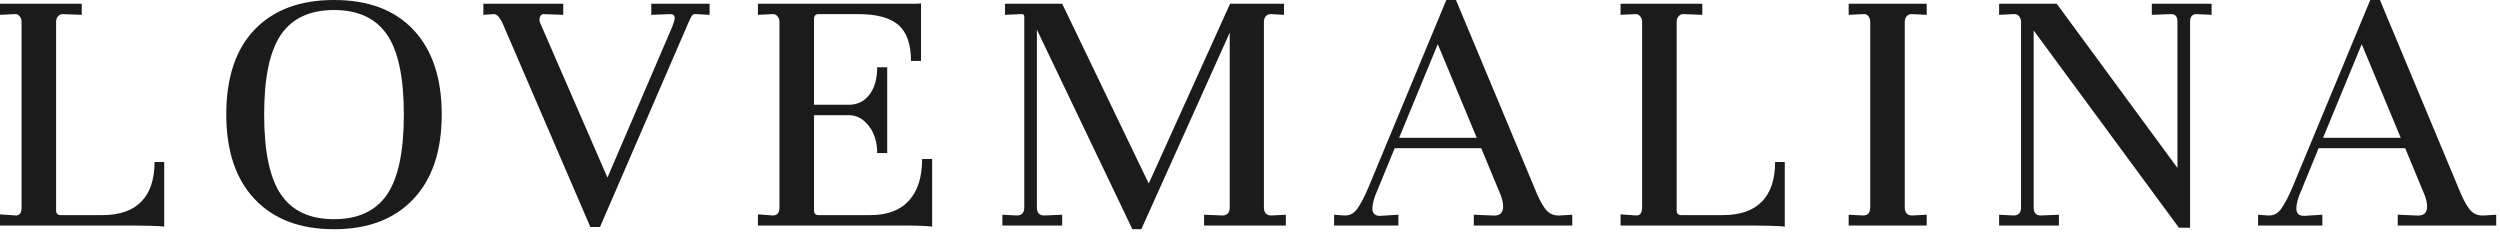
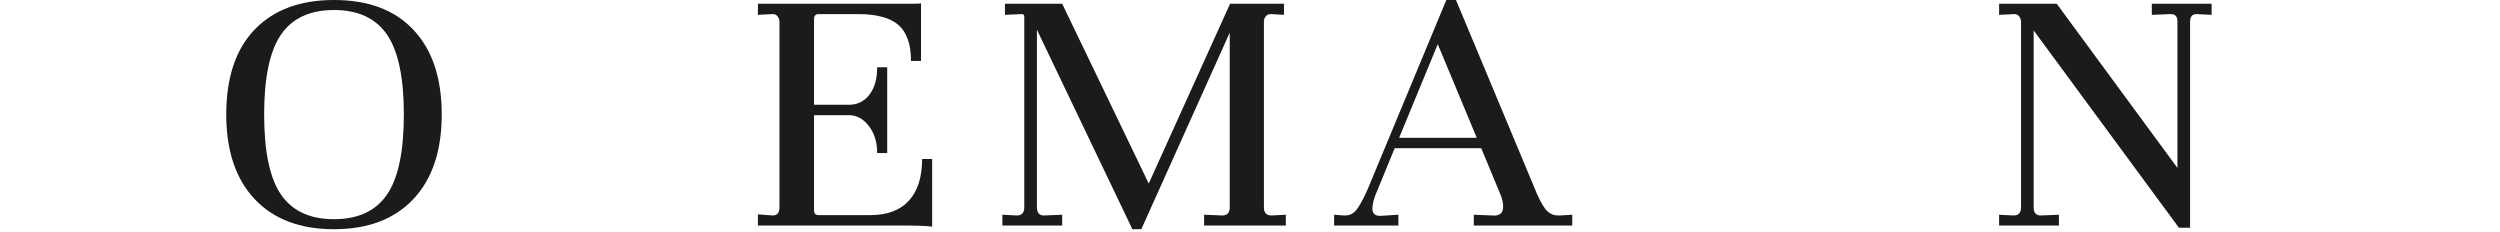
<svg xmlns="http://www.w3.org/2000/svg" width="626" height="58" viewBox="0 0 626 58" fill="none">
-   <path d="M0 53.675L4.001 53.954C4.931 53.954 5.397 53.274 5.397 51.907V5.486C5.397 4.929 5.225 4.45 4.885 4.046C4.543 3.642 4.125 3.473 3.629 3.534L0 3.721V0.929H20.468V3.721L15.909 3.534H15.723C15.226 3.534 14.823 3.721 14.513 4.091C14.203 4.465 14.048 4.929 14.048 5.486V52.653C14.048 53.459 14.421 53.862 15.166 53.862H25.677C29.956 53.862 33.195 52.731 35.398 50.466C37.599 48.203 38.7 44.901 38.7 40.559H41.119V56.746C40.002 56.559 36.156 56.466 29.583 56.466H0V53.675Z" fill="#1B1B1B" />
  <path d="M70.376 48.745C73.198 52.838 77.617 54.885 83.634 54.885C89.65 54.885 94.068 52.838 96.891 48.745C99.711 44.653 101.124 37.953 101.124 28.651C101.124 19.41 99.711 12.743 96.891 8.65C94.068 4.556 89.65 2.51 83.634 2.51C77.617 2.51 73.198 4.556 70.376 8.65C67.554 12.743 66.143 19.41 66.143 28.651C66.143 37.953 67.554 44.653 70.376 48.745ZM63.772 7.394C68.516 2.463 75.137 -0.001 83.634 -0.001C92.254 -0.001 98.905 2.51 103.587 7.534C108.271 12.558 110.611 19.596 110.611 28.651C110.611 37.767 108.24 44.838 103.495 49.862C98.751 54.885 92.13 57.397 83.634 57.397C75.137 57.397 68.516 54.885 63.772 49.862C59.029 44.838 56.656 37.767 56.656 28.651C56.656 19.41 59.029 12.325 63.772 7.394Z" fill="#1B1B1B" />
-   <path d="M177.686 0.929V3.721L174.339 3.534C173.841 3.473 173.485 3.595 173.269 3.906C173.05 4.217 172.755 4.806 172.385 5.674L150.242 56.838H147.825L125.777 5.674C125.094 4.249 124.382 3.534 123.638 3.534L121.031 3.721V0.929H141.033V3.721L136.105 3.534C135.791 3.534 135.545 3.674 135.358 3.951C135.173 4.231 135.079 4.557 135.079 4.929C135.079 5.114 135.139 5.394 135.266 5.766L152.105 44.466L168.291 6.79C168.725 5.674 168.942 4.929 168.942 4.557C168.942 3.875 168.569 3.534 167.826 3.534L163.081 3.721V0.929H177.686Z" fill="#1B1B1B" />
  <path d="M189.781 53.675L193.504 53.954C194.62 53.954 195.177 53.274 195.177 51.907V5.486C195.177 4.929 195.007 4.45 194.667 4.046C194.324 3.642 193.876 3.473 193.317 3.534L189.781 3.721V0.929H229.04C229.908 0.929 230.436 0.897 230.621 0.835V15.255H228.111C228.111 11.101 227.069 8.109 224.993 6.278C222.915 4.45 219.551 3.534 214.899 3.534H204.947C204.201 3.534 203.831 3.969 203.831 4.837V26.231H212.573C214.681 26.231 216.388 25.395 217.689 23.722C218.992 22.047 219.644 19.753 219.644 16.837H222.157V38.326H219.644C219.644 35.598 218.947 33.335 217.551 31.534C216.156 29.737 214.496 28.838 212.573 28.838H203.831V52.653C203.831 53.459 204.201 53.862 204.947 53.862H217.969C222.187 53.862 225.396 52.653 227.597 50.233C229.797 47.815 230.9 44.342 230.9 39.814H233.412V56.746C232.047 56.559 229.32 56.466 225.225 56.466H189.781V53.675Z" fill="#1B1B1B" />
  <path d="M321.971 53.769V56.466H301.506V53.769L306.064 53.954C307.303 53.954 307.924 53.274 307.924 51.907V8.184L285.784 57.397H283.551L259.643 7.44V51.907C259.643 53.274 260.231 53.954 261.411 53.954L265.968 53.769V56.466H250.992V53.769L254.619 53.954C255.858 53.954 256.48 53.274 256.48 51.907V4.091C256.48 3.658 256.168 3.472 255.551 3.534L251.642 3.72V0.928H265.968L287.643 45.954L308.016 0.928H321.507V3.72L318.342 3.534H318.158C317.662 3.534 317.259 3.72 316.95 4.091C316.636 4.464 316.483 4.898 316.483 5.394V51.907C316.483 53.274 317.103 53.954 318.342 53.954L321.971 53.769Z" fill="#1B1B1B" />
  <path d="M350.341 34.509H369.784L360.017 11.068L350.341 34.509ZM393.693 53.767V56.465H369.041V53.767L373.6 53.953C375.46 54.139 376.39 53.394 376.39 51.721C376.39 50.667 376.08 49.458 375.46 48.093L370.901 37.115H349.226L344.948 47.534C344.078 49.458 343.645 51.008 343.645 52.186C343.645 53.489 344.326 54.11 345.69 54.047L350.156 53.767V56.465H334.062V53.767L336.481 53.953H336.853C338.094 53.953 339.117 53.365 339.924 52.186C340.854 50.822 341.784 49.022 342.714 46.79L362.158 -0.002H364.576L384.205 46.975C385.073 49.21 385.972 50.977 386.904 52.279C387.771 53.394 388.856 53.953 390.158 53.953H390.624L393.693 53.767Z" fill="#1B1B1B" />
-   <path d="M405.789 53.675L409.789 53.954C410.721 53.954 411.186 53.274 411.186 51.907V5.486C411.186 4.929 411.014 4.45 410.674 4.046C410.333 3.642 409.914 3.473 409.418 3.534L405.789 3.721V0.929H426.257V3.721L421.698 3.534H421.512C421.014 3.534 420.613 3.721 420.302 4.091C419.992 4.465 419.838 4.929 419.838 5.486V52.653C419.838 53.459 420.21 53.862 420.953 53.862H431.465C435.744 53.862 438.985 52.731 441.188 50.466C443.389 48.203 444.49 44.901 444.49 40.559H446.908V56.746C445.792 56.559 441.946 56.466 435.373 56.466H405.789V53.675Z" fill="#1B1B1B" />
-   <path d="M462.906 53.767L466.536 53.953C467.714 53.953 468.304 53.273 468.304 51.906V5.485C468.304 4.927 468.148 4.449 467.838 4.045C467.528 3.641 467.094 3.472 466.536 3.533L462.906 3.72V0.928H482.445V3.72L478.816 3.533H478.629C478.132 3.533 477.73 3.72 477.42 4.09C477.11 4.463 476.954 4.927 476.954 5.485V51.906C476.954 53.273 477.573 53.953 478.816 53.953L482.445 53.767V56.465H462.906V53.767Z" fill="#1B1B1B" />
  <path d="M553.789 0.929V3.721L550.163 3.535H549.977C548.921 3.535 548.394 4.185 548.394 5.487V57.025H545.605L509.23 7.627V51.908C509.23 53.275 509.818 53.955 510.999 53.955L515.555 53.769V56.467H500.578V53.769L504.207 53.955C505.446 53.955 506.067 53.275 506.067 51.908V5.487C506.067 4.929 505.895 4.451 505.555 4.047C505.214 3.643 504.766 3.473 504.207 3.535L500.578 3.721V0.929H514.998L545.231 42.049V5.395C545.231 4.155 544.705 3.535 543.65 3.535H543.371L538.813 3.721V0.929H553.789Z" fill="#1B1B1B" />
-   <path d="M581.701 34.509H601.143L591.376 11.068L581.701 34.509ZM625.051 53.767V56.465H600.399V53.767L604.958 53.953C606.818 54.139 607.749 53.394 607.749 51.721C607.749 50.667 607.439 49.458 606.818 48.093L602.259 37.115H580.583L576.304 47.534C575.438 49.458 575.003 51.008 575.003 52.186C575.003 53.489 575.685 54.11 577.05 54.047L581.514 53.767V56.465H565.422V53.767L567.839 53.953H568.212C569.451 53.953 570.474 53.365 571.283 52.186C572.213 50.822 573.143 49.022 574.073 46.79L593.515 -0.002H595.935L615.563 46.975C616.432 49.21 617.331 50.977 618.262 52.279C619.129 53.394 620.215 53.953 621.517 53.953H621.983L625.051 53.767Z" fill="#1B1B1B" />
</svg>